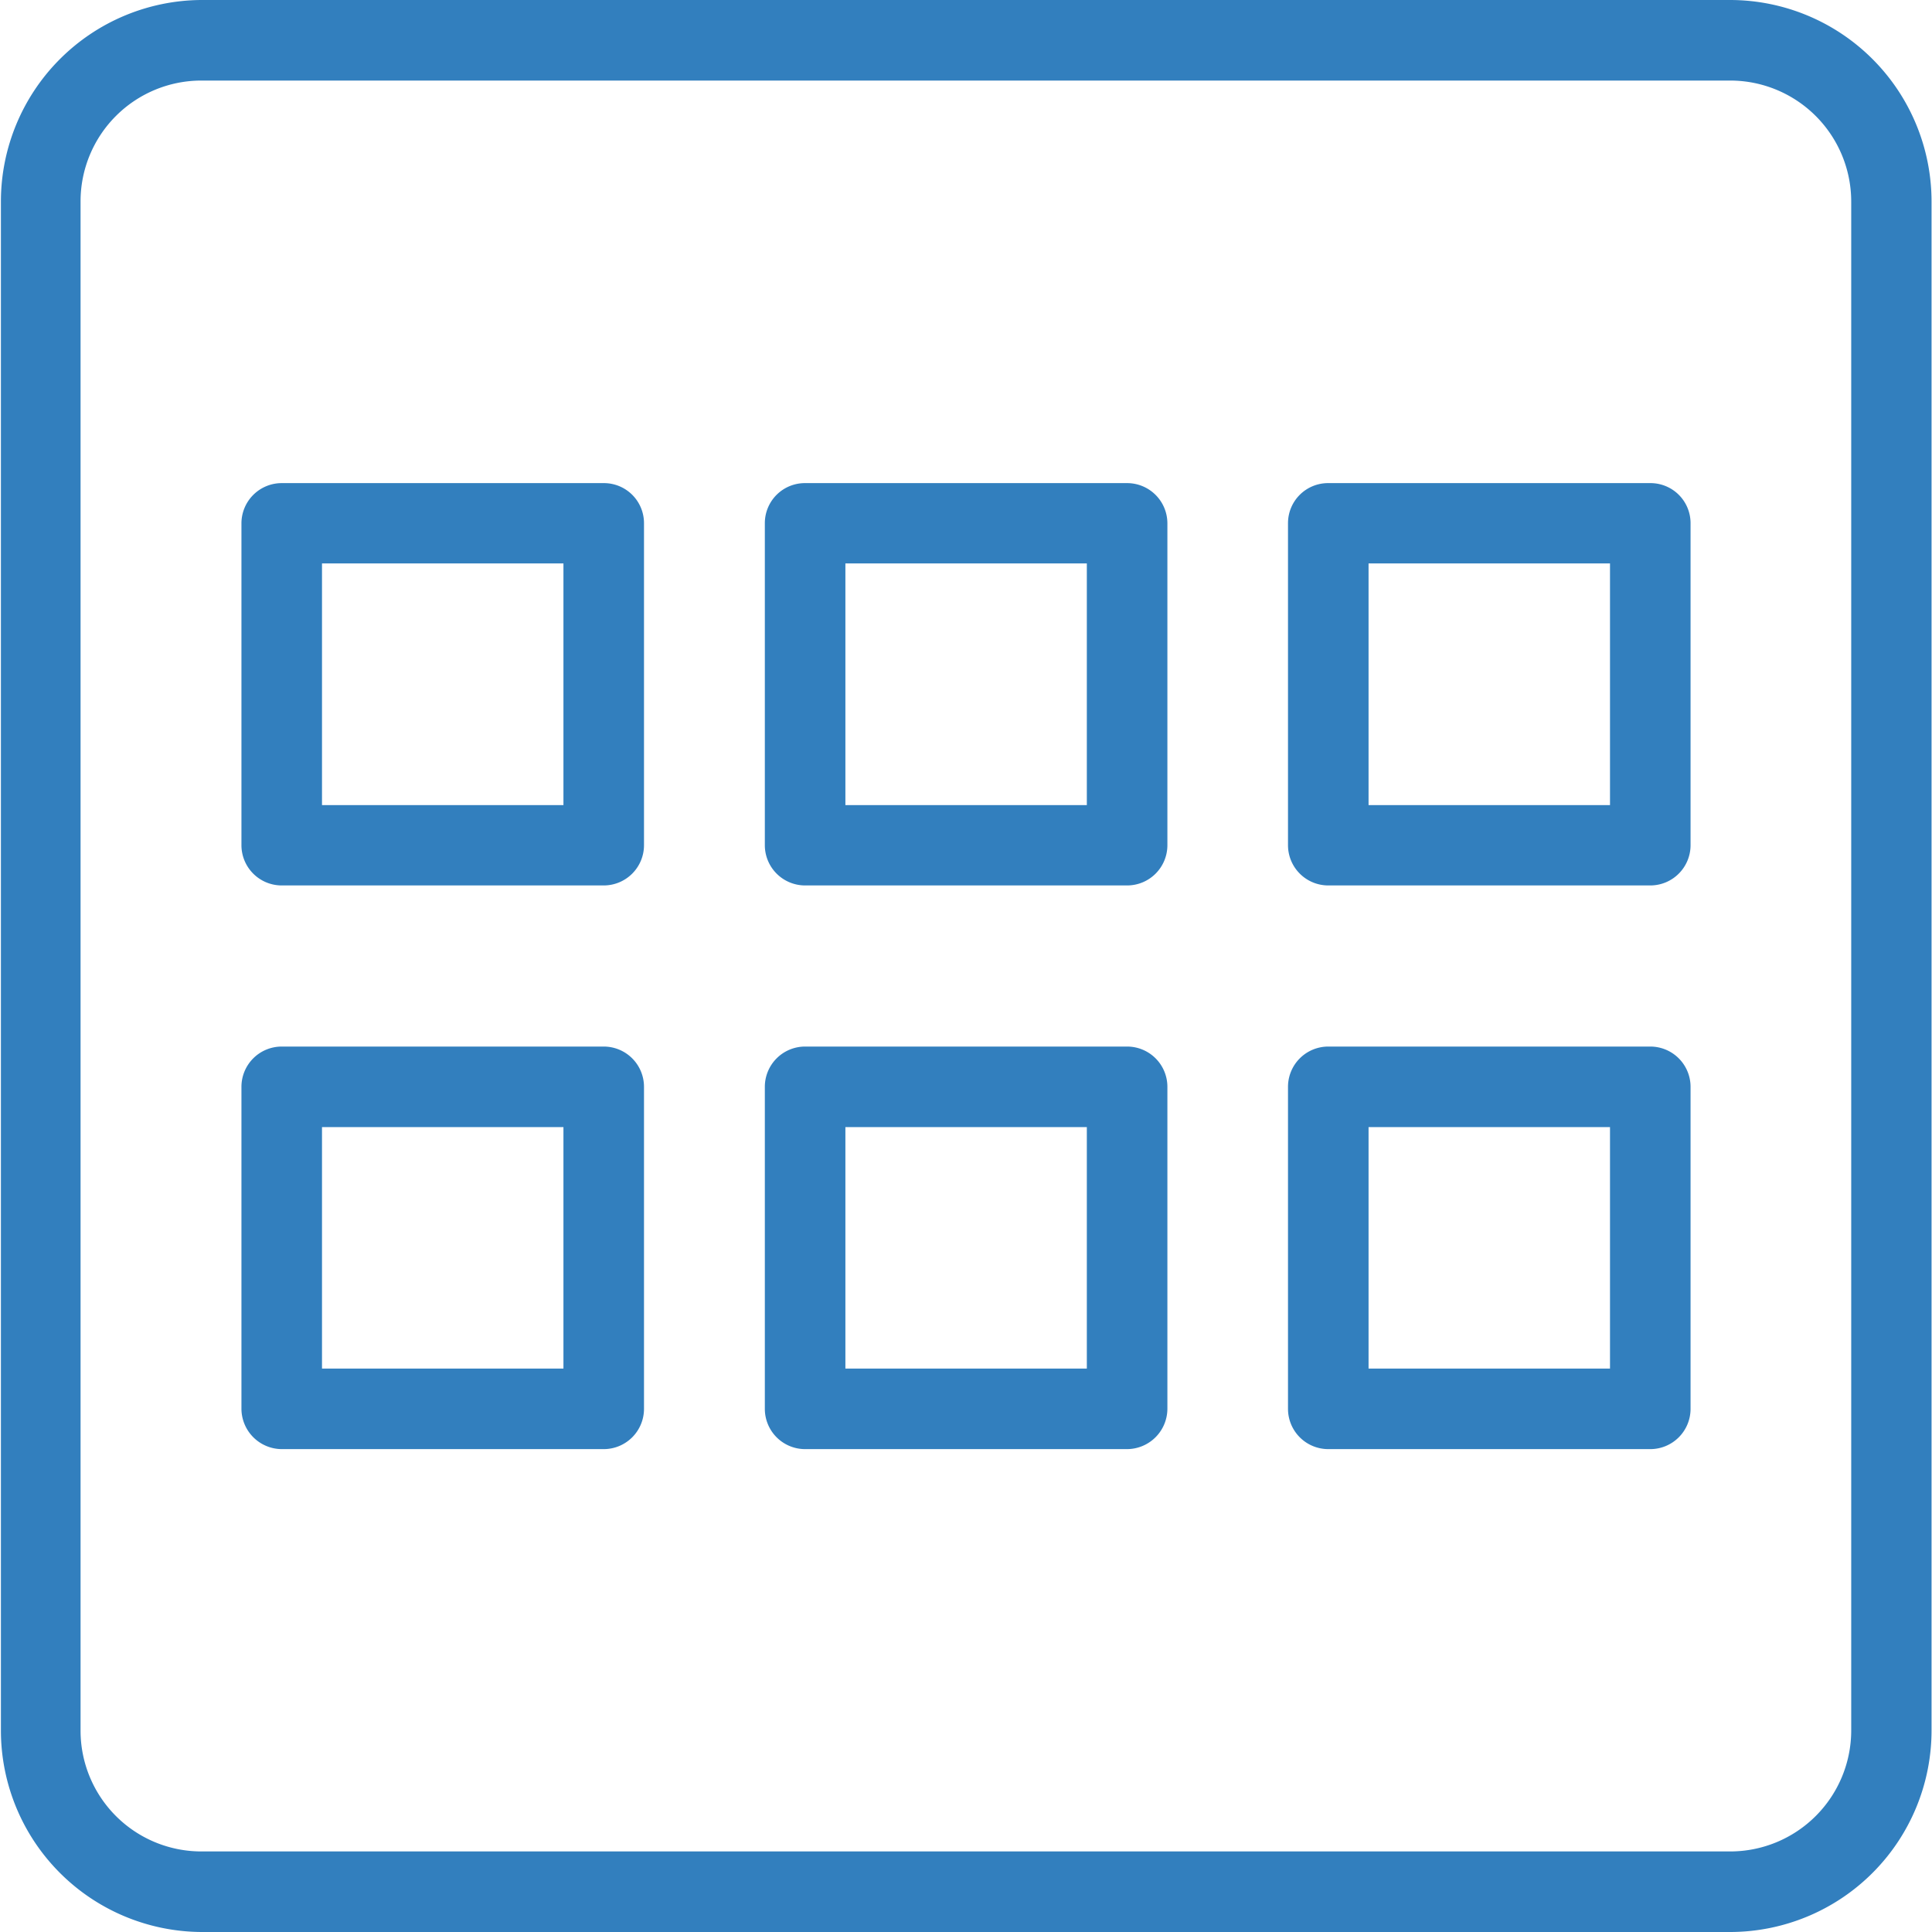
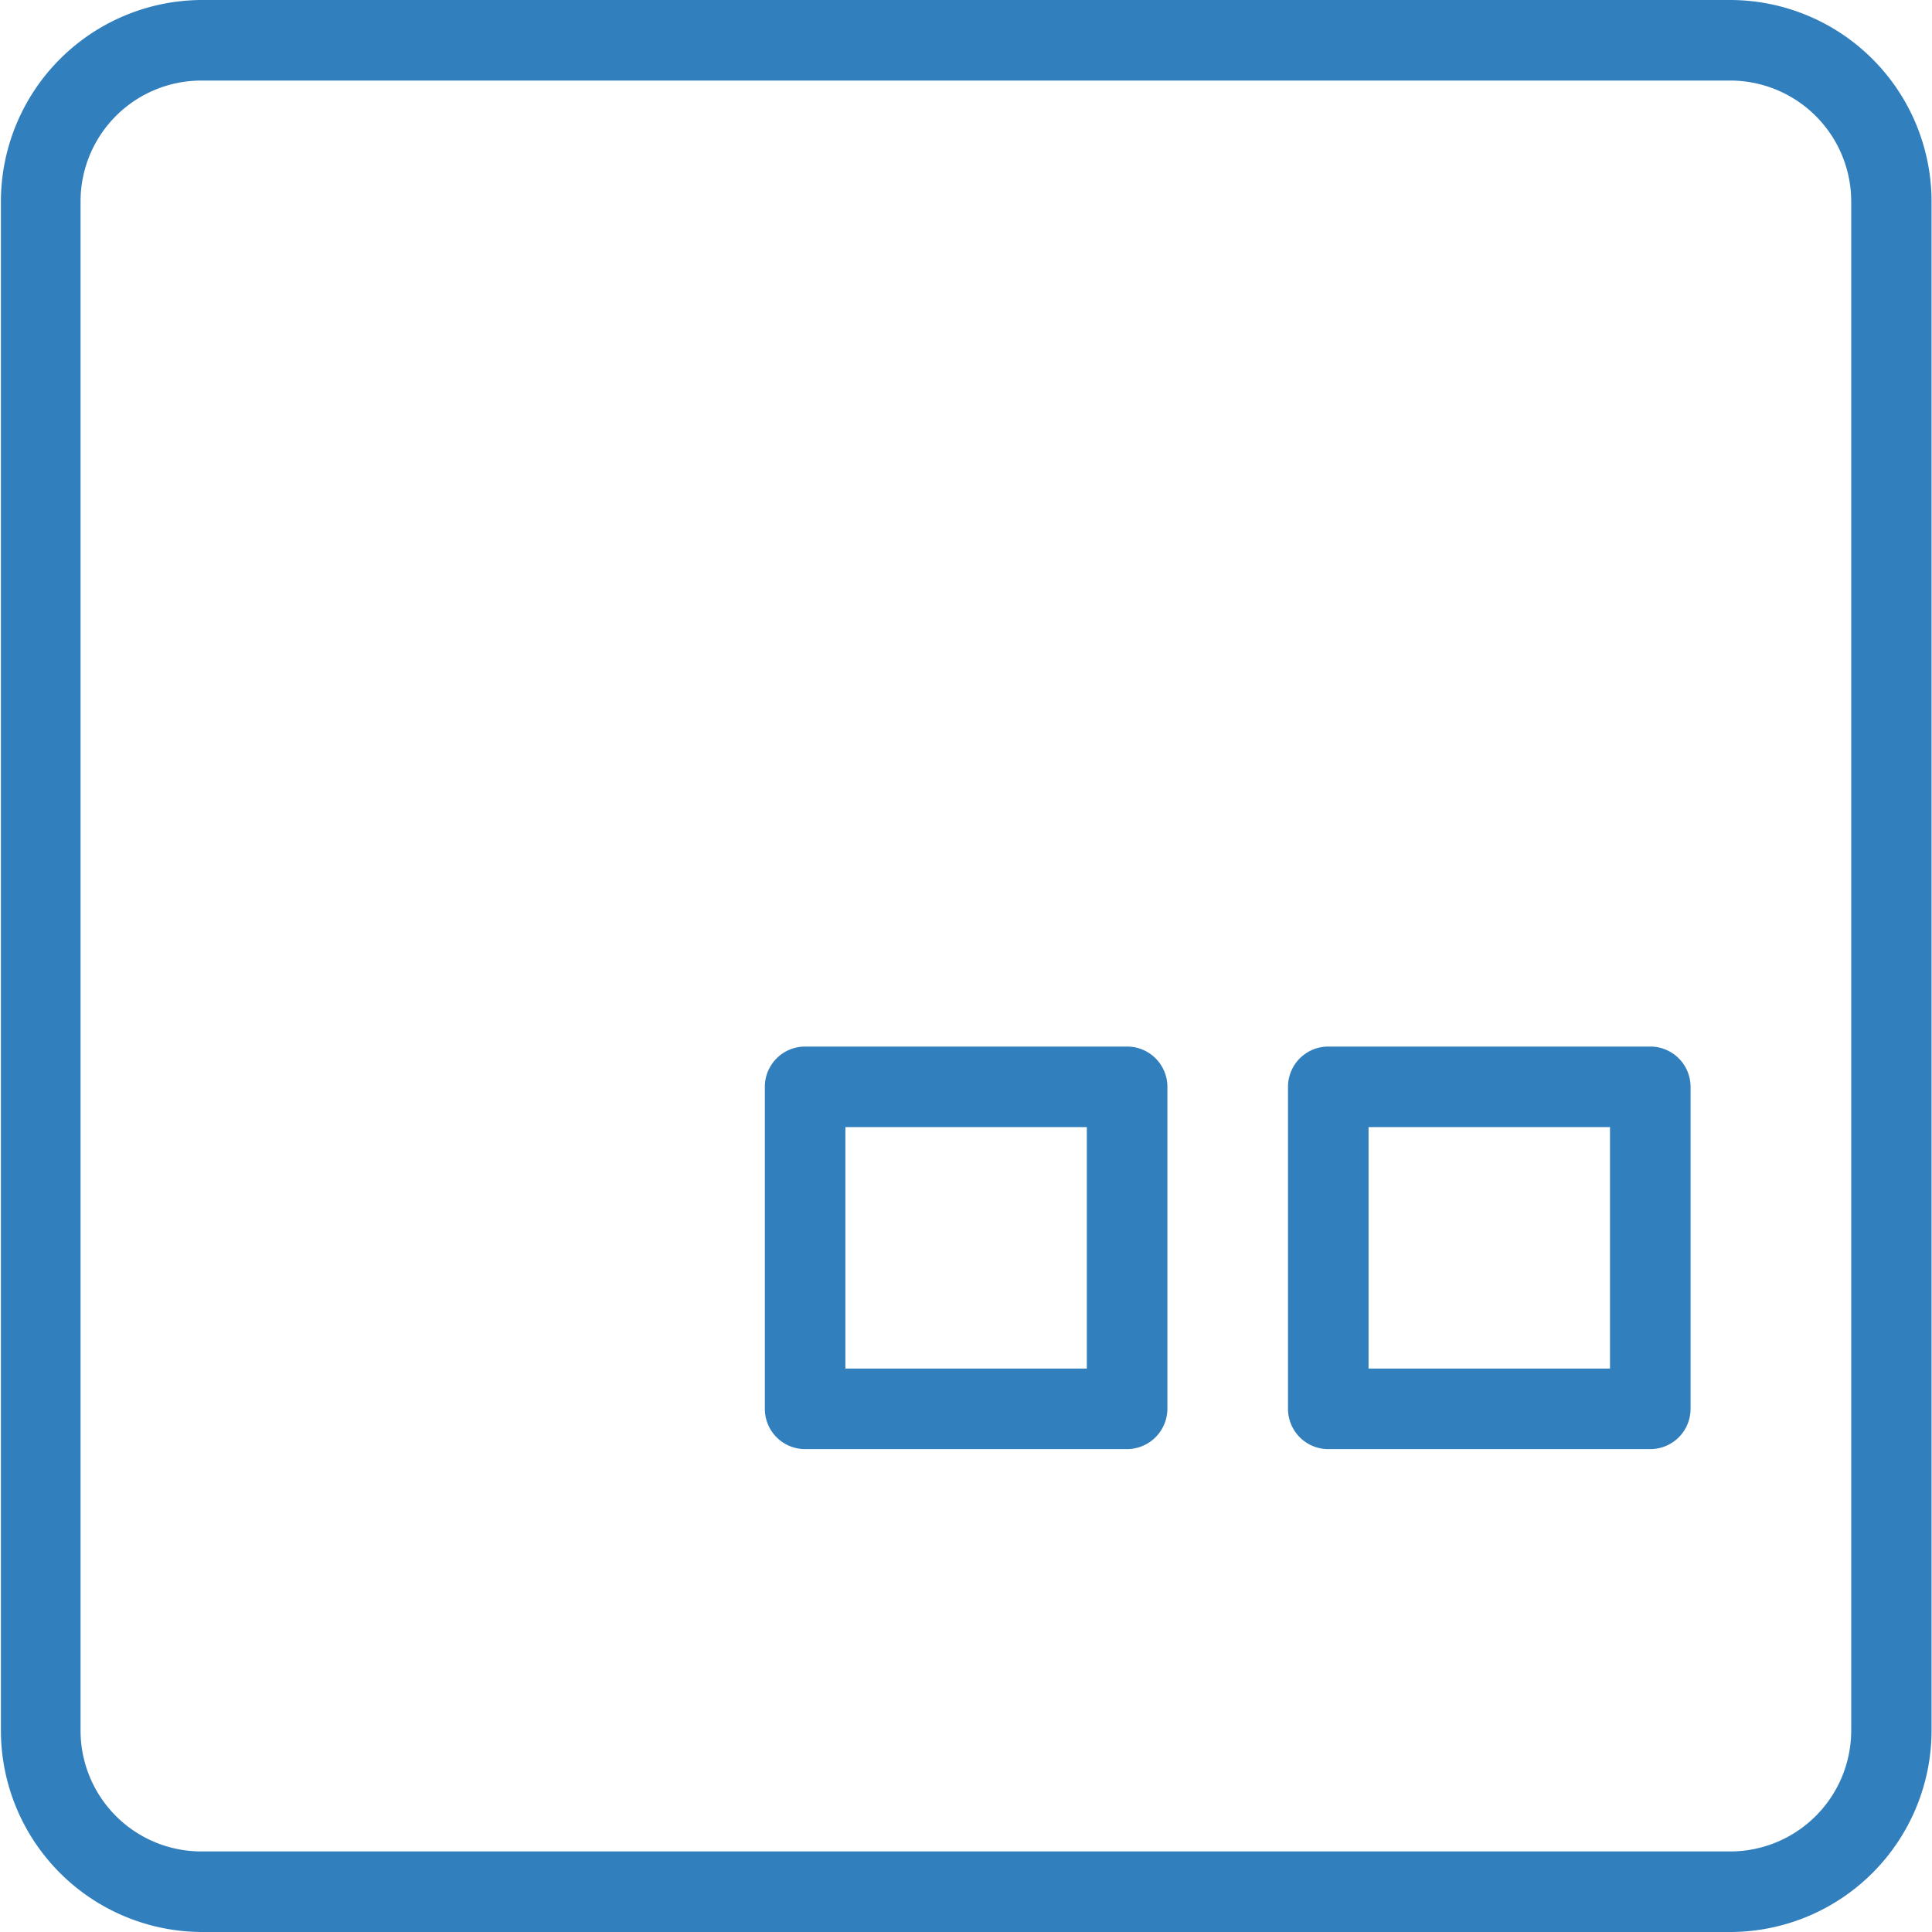
<svg xmlns="http://www.w3.org/2000/svg" id="Layer_1" data-name="Layer 1" viewBox="0 0 84.9 84.9">
  <defs>
    <style>.cls-1{fill:#327fbe;}</style>
  </defs>
  <path class="cls-1" d="M84,7.32H16.8A8.86,8.86,0,0,0,8,16.16V83.38a8.86,8.86,0,0,0,8.84,8.84H84a8.86,8.86,0,0,0,8.84-8.84V16.16A8.86,8.86,0,0,0,84,7.32Zm5.31,76.06A5.32,5.32,0,0,1,84,88.68H16.8a5.31,5.31,0,0,1-5.3-5.3V16.16a5.31,5.31,0,0,1,5.3-5.3H84a5.32,5.32,0,0,1,5.31,5.3Z" transform="translate(-7.96 -7.32)" />
-   <path class="cls-1" d="M34.49,28.55H20.34a1.77,1.77,0,0,0-1.77,1.76V44.46a1.77,1.77,0,0,0,1.77,1.77H34.49a1.77,1.77,0,0,0,1.77-1.77V30.31A1.76,1.76,0,0,0,34.49,28.55ZM32.72,42.7H22.11V32.08H32.72Z" transform="translate(-7.96 -7.32)" />
-   <path class="cls-1" d="M80.48,28.55H66.33a1.76,1.76,0,0,0-1.77,1.76V44.46a1.77,1.77,0,0,0,1.77,1.77H80.48a1.77,1.77,0,0,0,1.77-1.77V30.31A1.76,1.76,0,0,0,80.48,28.55ZM78.71,42.7H68.1V32.08H78.71Z" transform="translate(-7.96 -7.32)" />
-   <path class="cls-1" d="M57.49,28.55H43.34a1.76,1.76,0,0,0-1.77,1.76V44.46a1.77,1.77,0,0,0,1.77,1.77H57.49a1.77,1.77,0,0,0,1.77-1.77V30.31A1.77,1.77,0,0,0,57.49,28.55ZM55.72,42.7H45.11V32.08H55.72Z" transform="translate(-7.96 -7.32)" />
-   <path class="cls-1" d="M34.49,53.31H20.34a1.77,1.77,0,0,0-1.77,1.77V69.23A1.78,1.78,0,0,0,20.34,71H34.49a1.77,1.77,0,0,0,1.77-1.77V55.08A1.77,1.77,0,0,0,34.49,53.31ZM32.72,67.46H22.11V56.85H32.72Z" transform="translate(-7.96 -7.32)" />
  <path class="cls-1" d="M80.48,53.31H66.33a1.77,1.77,0,0,0-1.77,1.77V69.23A1.77,1.77,0,0,0,66.33,71H80.48a1.77,1.77,0,0,0,1.77-1.77V55.08A1.77,1.77,0,0,0,80.48,53.31ZM78.71,67.46H68.1V56.85H78.71Z" transform="translate(-7.96 -7.32)" />
  <path class="cls-1" d="M57.49,53.31H43.34a1.77,1.77,0,0,0-1.77,1.77V69.23A1.77,1.77,0,0,0,43.34,71H57.49a1.78,1.78,0,0,0,1.77-1.77V55.08A1.77,1.77,0,0,0,57.49,53.31ZM55.72,67.46H45.11V56.85H55.72Z" transform="translate(-7.96 -7.32)" />
</svg>